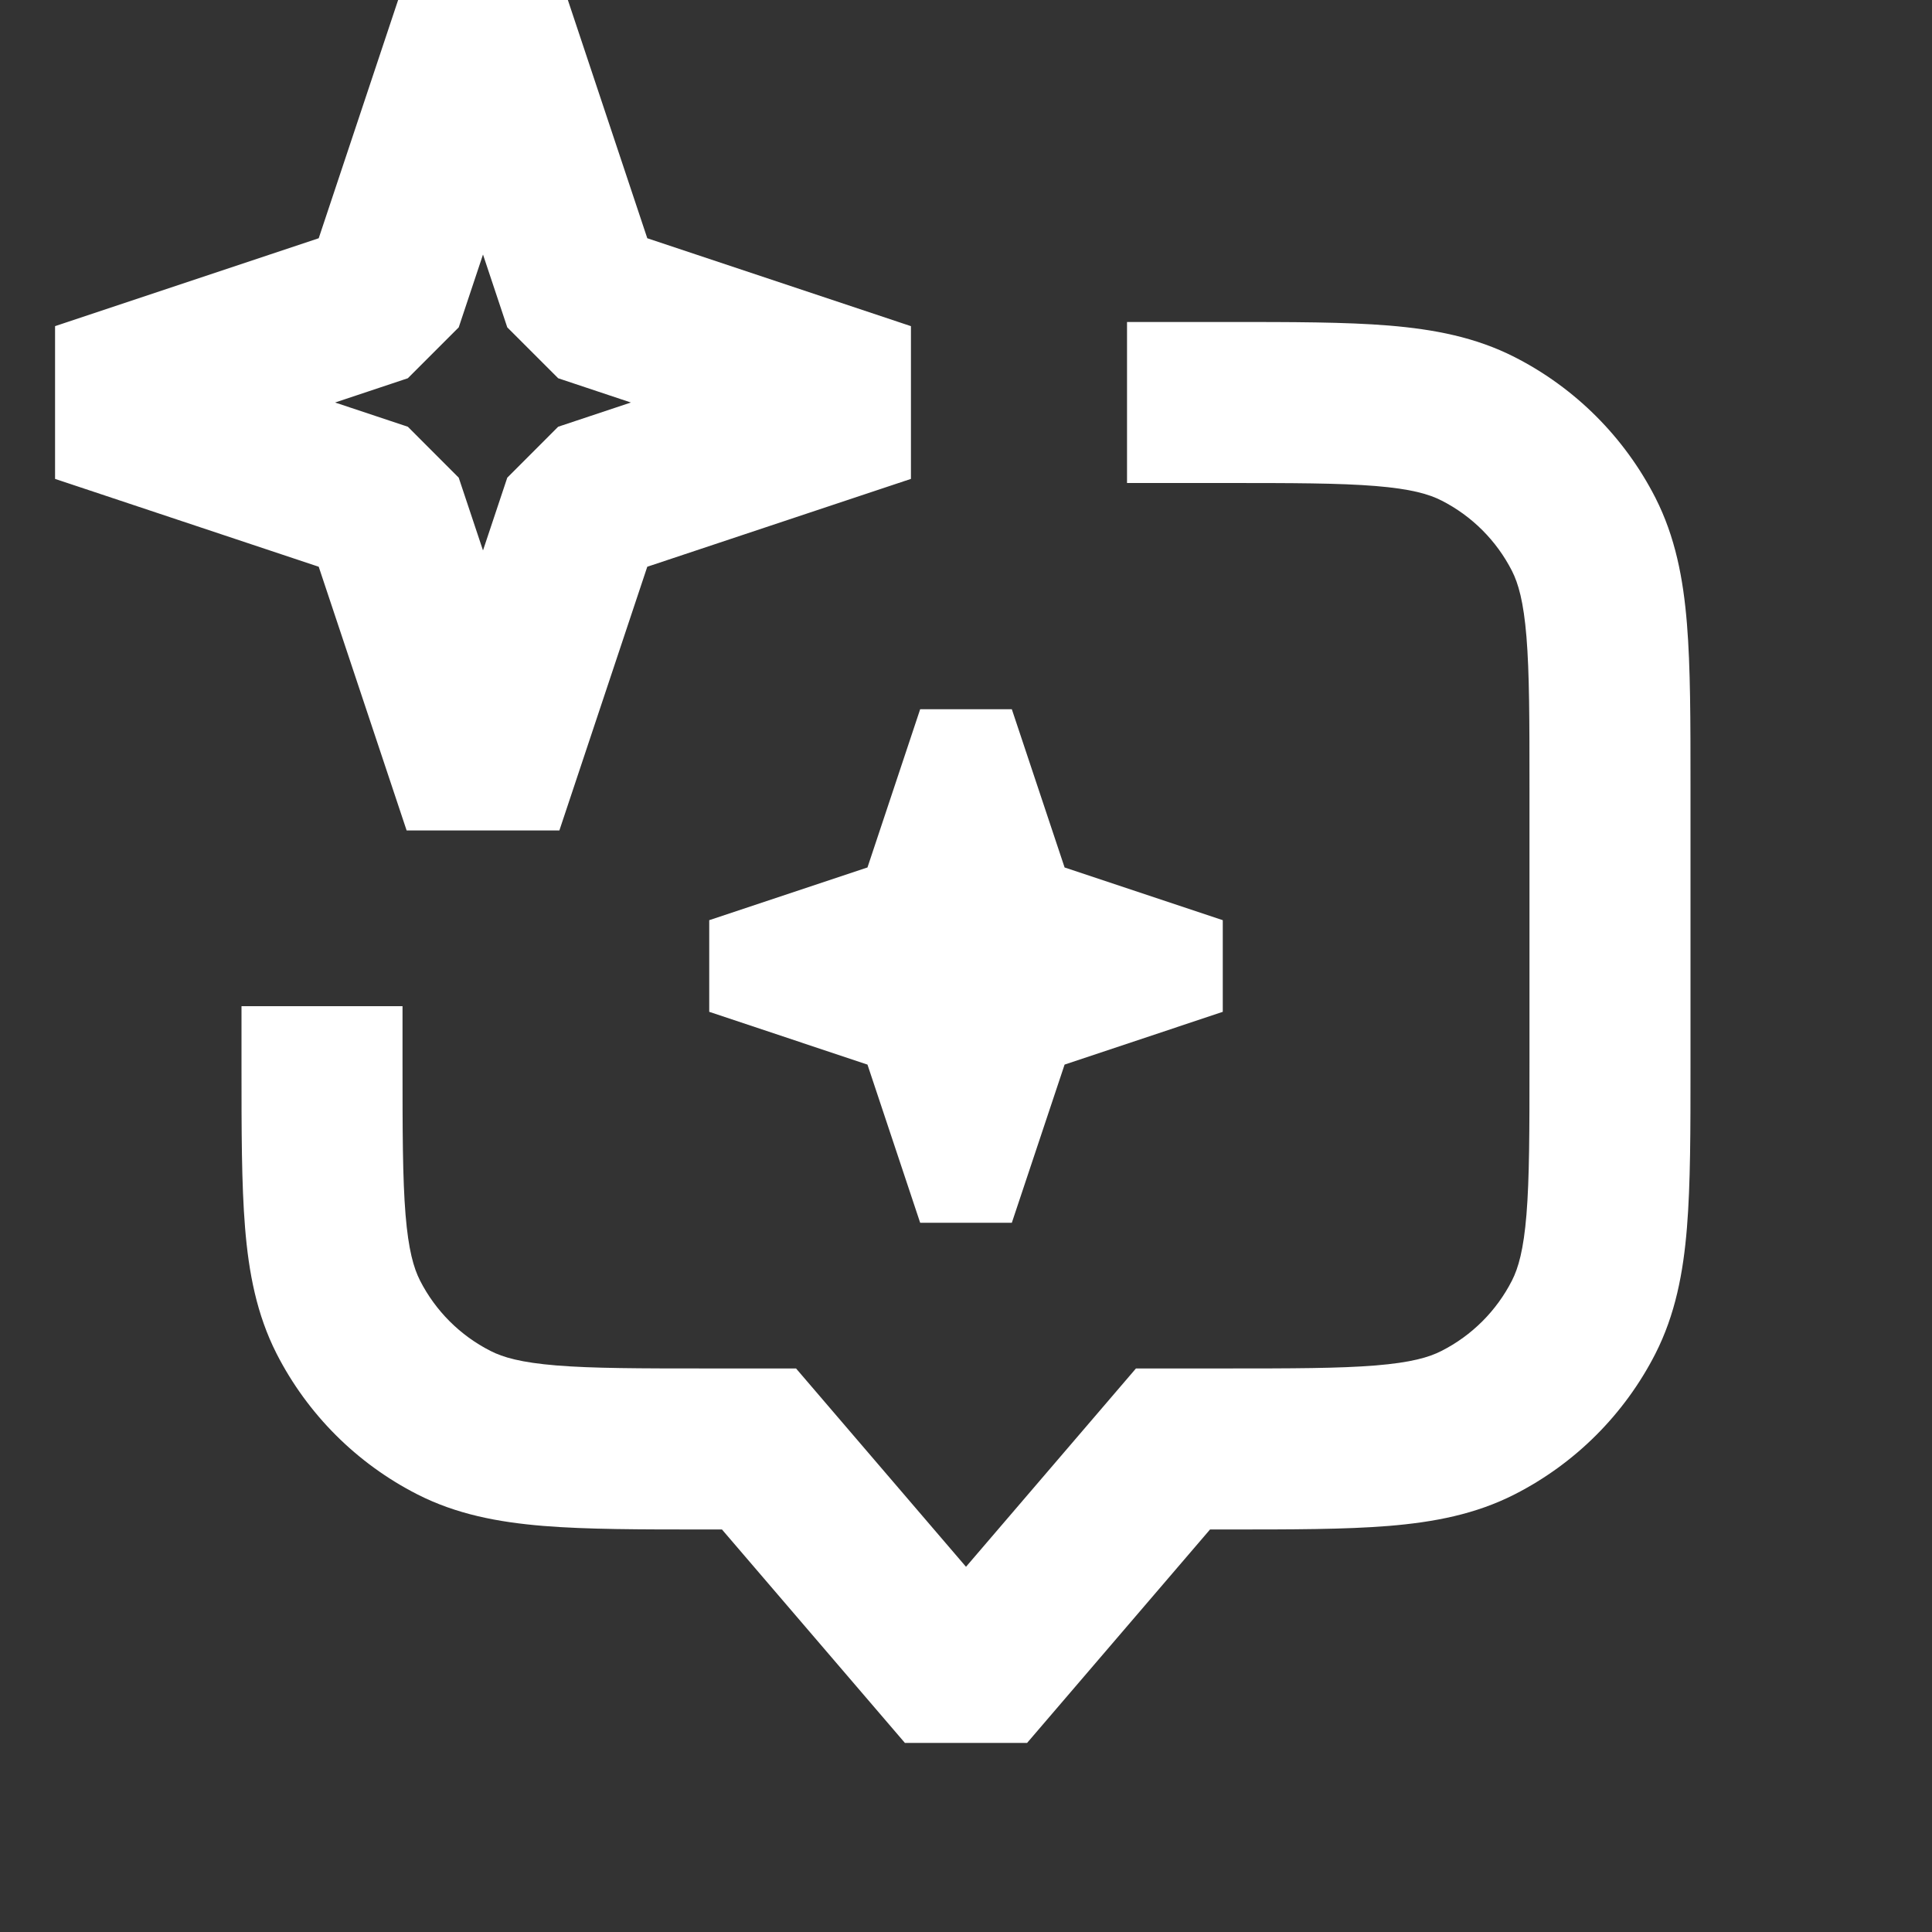
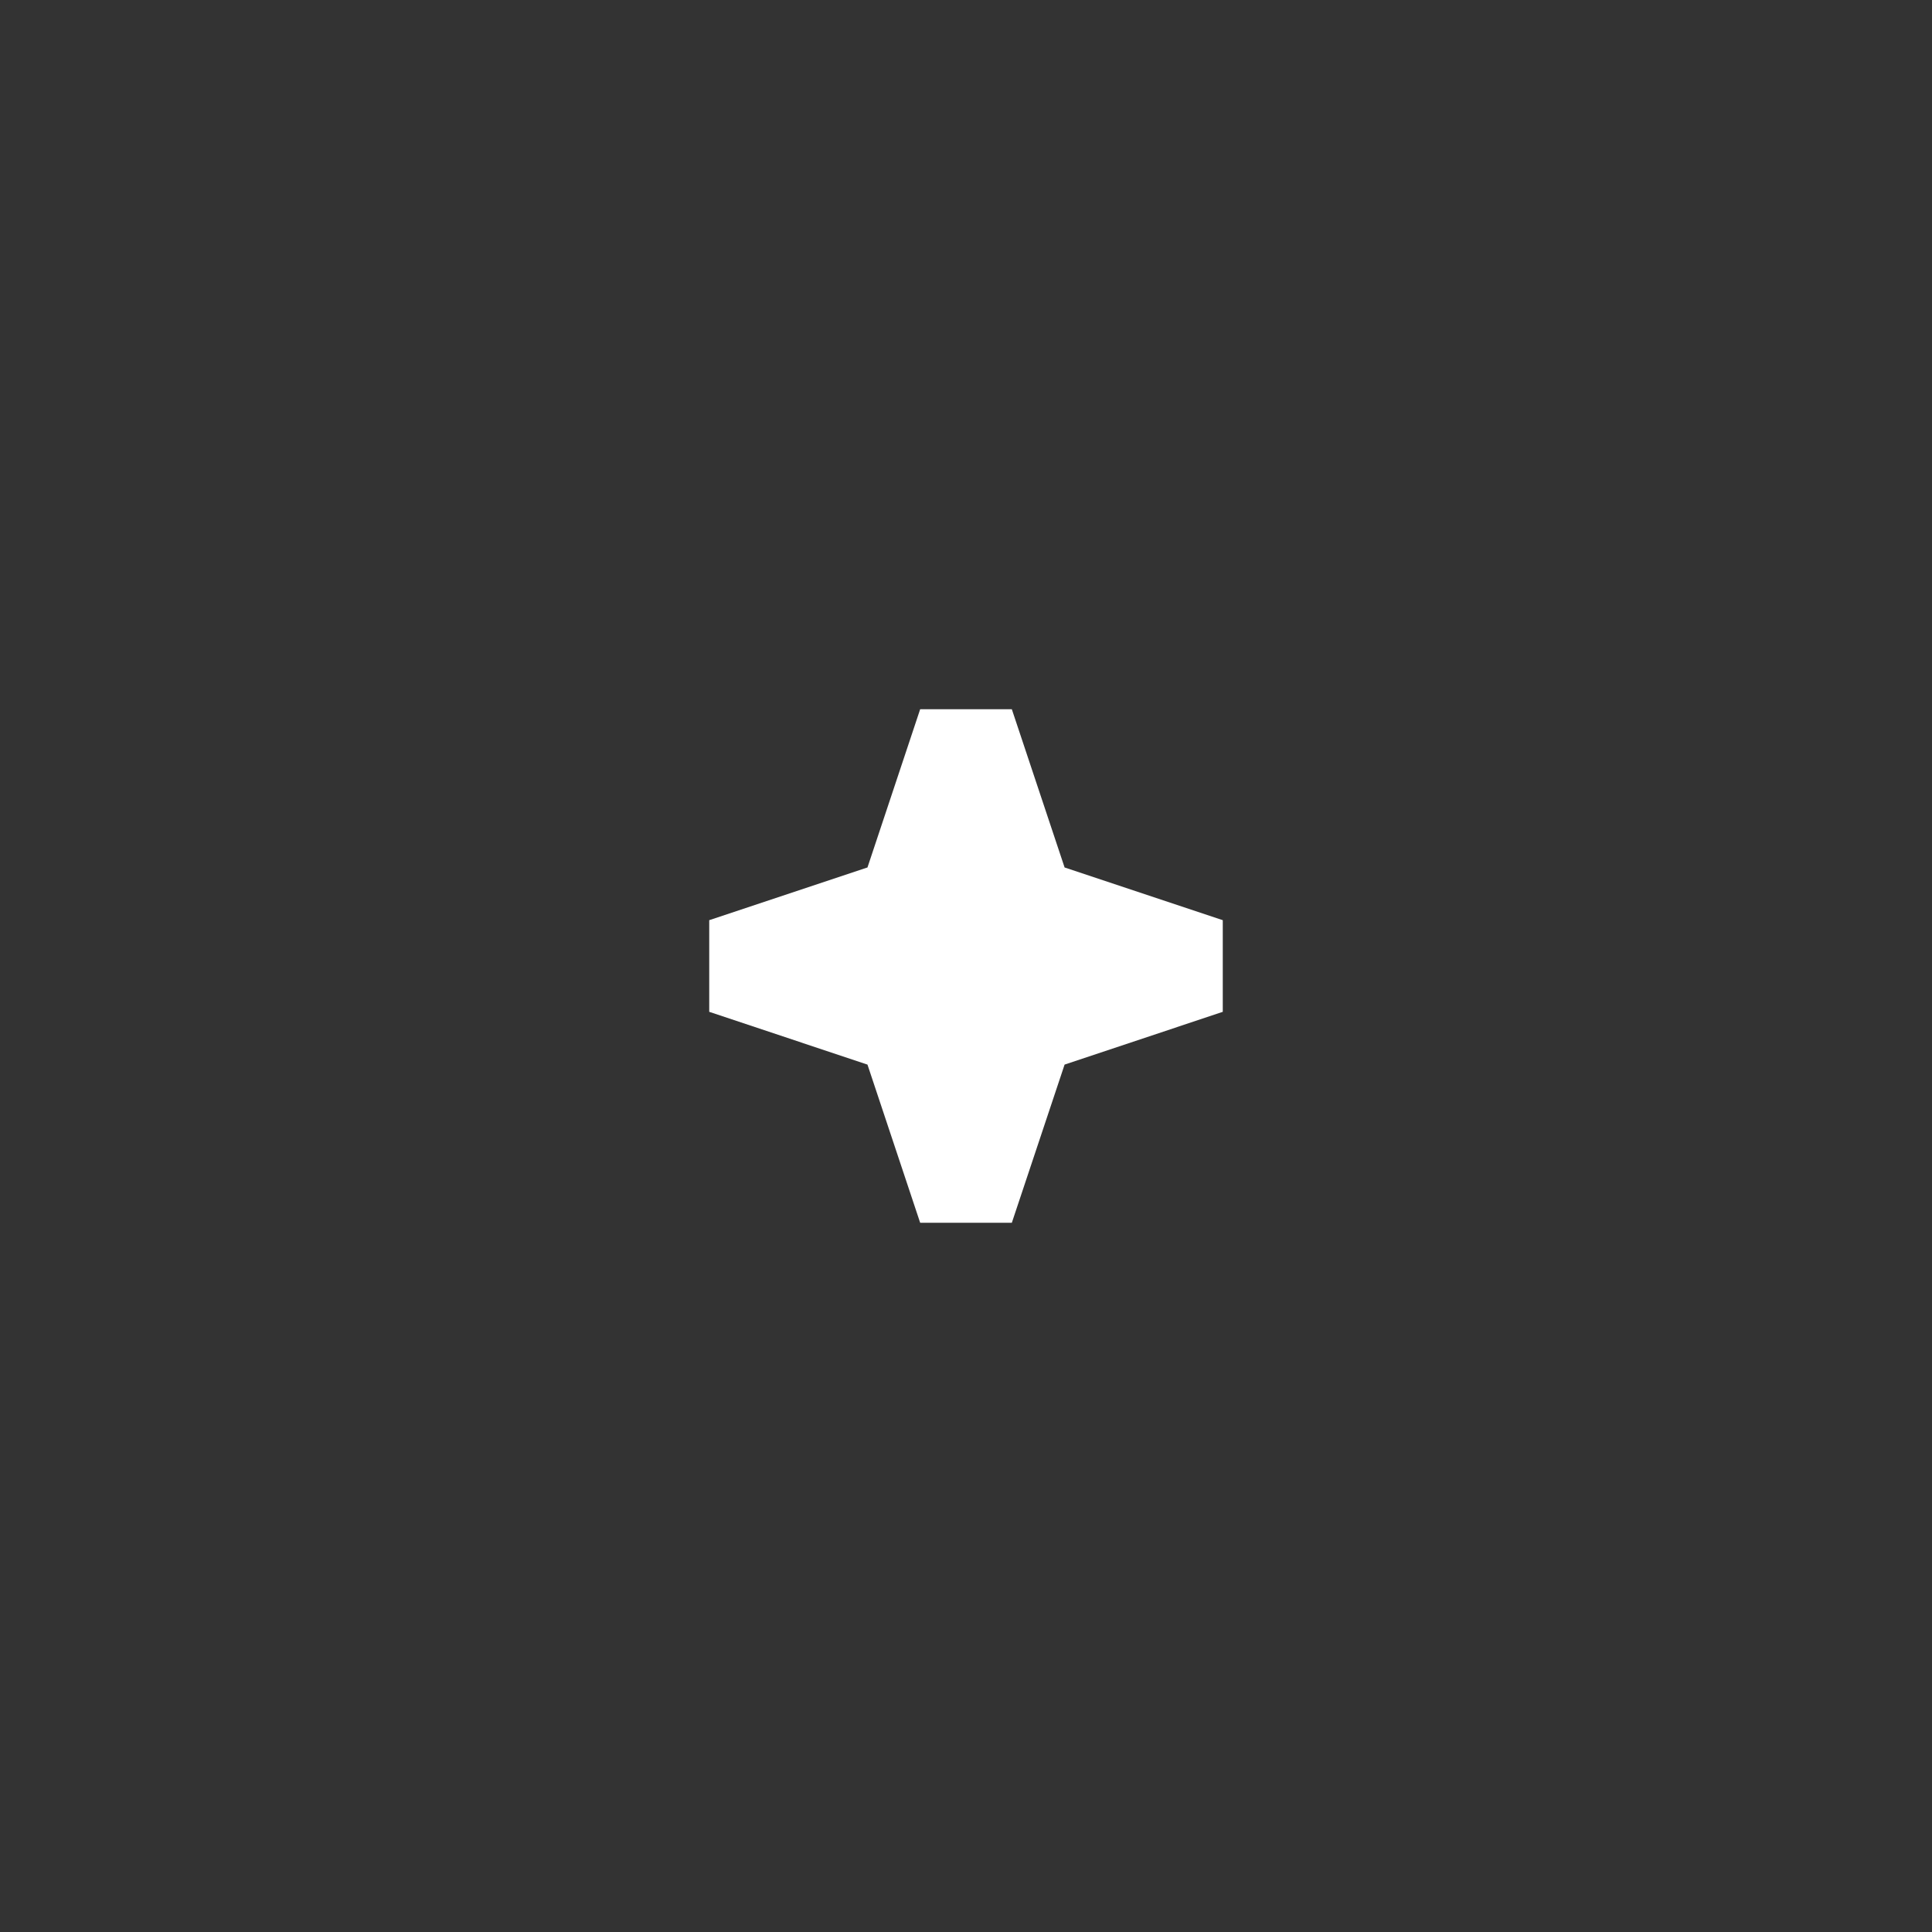
<svg xmlns="http://www.w3.org/2000/svg" width="32" height="32" viewBox="0 0 32 32" fill="none">
  <rect x="0" y="0" width="32" height="32" fill="#333333" stroke="none" />
  <g clip-path="url(#clip0_2091_435)">
-     <path fill-rule="evenodd" clip-rule="evenodd" d="M5.279 3.946L6.735 -0.422H9.265L10.721 3.946L15.088 5.402V7.932L10.721 9.387L9.265 13.755H6.735L5.279 9.387L0.912 7.932V5.402L5.279 3.946ZM8 4.216L7.598 5.422L6.755 6.265L5.55 6.667L6.755 7.068L7.598 7.912L8 9.117L8.402 7.912L9.245 7.068L10.45 6.667L9.245 6.265L8.402 5.422L8 4.216ZM22.785 8.05C22.185 8.001 21.409 8 20.267 8H18.667V5.333H20.322C21.395 5.333 22.281 5.333 23.003 5.392C23.752 5.454 24.441 5.585 25.088 5.915C26.091 6.426 26.907 7.242 27.419 8.245C27.748 8.893 27.88 9.581 27.941 10.331C28 11.053 28 11.938 28 13.012V17.654C28 18.728 28 19.613 27.941 20.335C27.88 21.084 27.748 21.773 27.419 22.421C26.907 23.424 26.091 24.24 25.088 24.751C24.441 25.081 23.752 25.212 23.003 25.274C22.281 25.333 21.395 25.333 20.322 25.333H20.042L17.012 28.868L14.988 28.868L11.958 25.333H11.678C10.605 25.333 9.719 25.333 8.998 25.274C8.248 25.212 7.559 25.081 6.912 24.751C5.909 24.24 5.093 23.424 4.581 22.421C4.252 21.773 4.12 21.084 4.059 20.335C4 19.613 4 18.728 4 17.654L4 16.666H6.667V17.599C6.667 18.741 6.668 19.518 6.717 20.118C6.765 20.702 6.851 21.001 6.957 21.21C7.213 21.712 7.621 22.12 8.123 22.375C8.331 22.482 8.63 22.568 9.215 22.616C9.815 22.665 10.591 22.666 11.733 22.666H13.185L16 25.951L18.815 22.666H20.267C21.409 22.666 22.185 22.665 22.785 22.616C23.37 22.568 23.669 22.482 23.877 22.375C24.379 22.12 24.787 21.712 25.043 21.21C25.149 21.001 25.235 20.702 25.283 20.118C25.332 19.518 25.333 18.741 25.333 17.599V13.067C25.333 11.925 25.332 11.148 25.283 10.548C25.235 9.964 25.149 9.665 25.043 9.456C24.787 8.954 24.379 8.546 23.877 8.291C23.669 8.184 23.37 8.098 22.785 8.05Z" fill="white" />
    <path fill-rule="evenodd" clip-rule="evenodd" d="M14.368 14.368L15.241 11.747H16.759L17.633 14.368L20.253 15.241V16.759L17.633 17.633L16.759 20.253H15.241L14.368 17.633L11.747 16.759V15.241L14.368 14.368Z" fill="white" />
  </g>
  <defs>
    <clipPath id="clip0_2091_435">
      <rect width="32" height="32" fill="white" />
    </clipPath>
  </defs>
</svg>